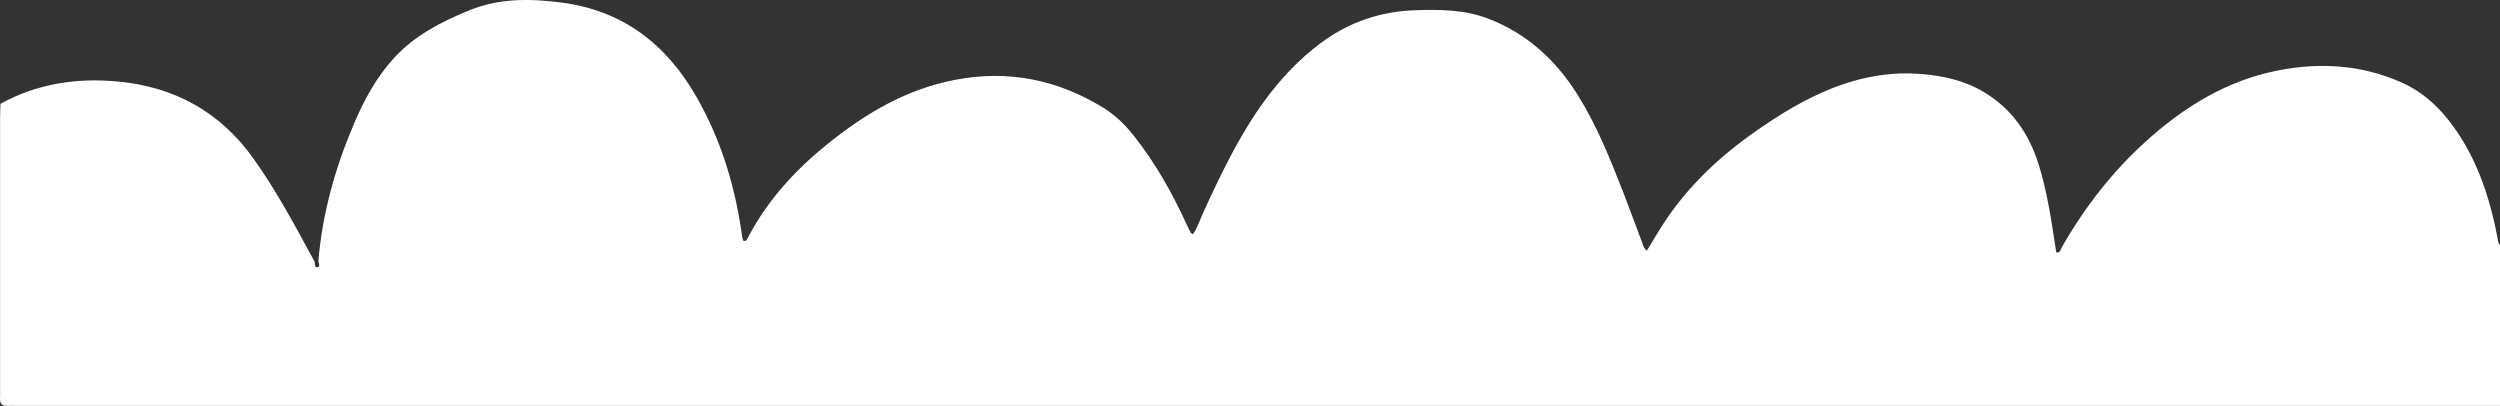
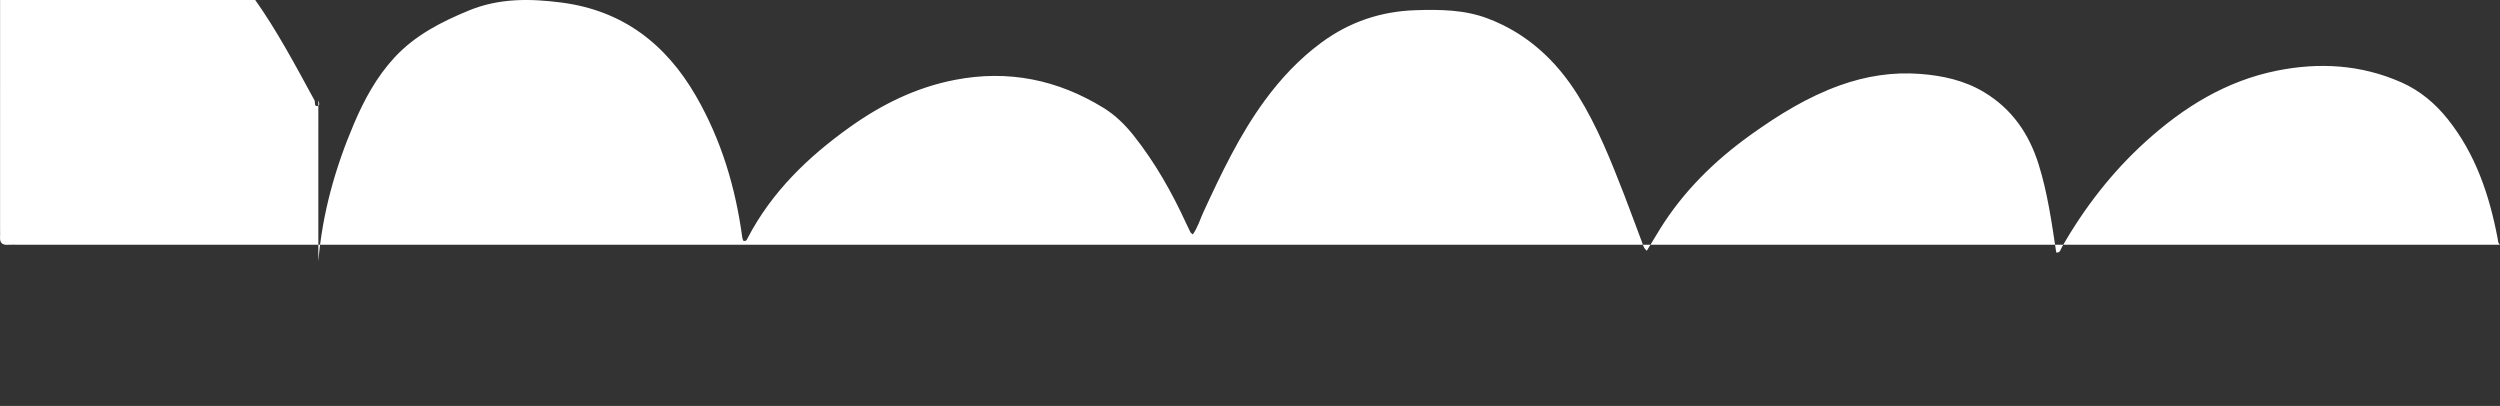
<svg xmlns="http://www.w3.org/2000/svg" data-name="Layer 2" fill="#000000" height="181.18" viewBox="0 0 1115.837 181.18" width="1115.837">
  <rect x="0" y="0" width="1115.837" height="181.18" fill="#333333" stroke="none" />
  <g data-name="Layer 1">
-     <path d="m142.082,116.655c1.785-21.346,7.494-41.673,15.858-61.324,4.578-10.757,10.099-20.953,18.062-29.597,9.184-9.968,20.866-15.94,33.276-21.049,13.506-5.561,27.263-5.35,41.204-3.56,27.229,3.496,46.632,18.297,60.168,41.762,11.337,19.652,17.65,40.843,20.657,63.167.067.498.315.972.464,1.414,1.378.418,1.647-.665,2.021-1.378,10.708-20.444,26.732-35.919,45.29-49.197,14.367-10.279,29.776-17.898,47.223-21.26,23.762-4.579,45.745-.088,66.234,12.514,5.338,3.283,9.721,7.635,13.558,12.483,9.511,12.015,16.996,25.27,23.377,39.169.604,1.316,1.219,2.627,1.885,3.912.151.292.531.466,1.036.885,2.233-3.101,3.253-6.745,4.811-10.113,7.928-17.141,16.01-34.195,27.224-49.53,7.22-9.873,15.501-18.69,25.387-25.98,12.515-9.228,26.545-13.925,42.027-14.426,10.922-.354,21.841-.234,32.226,3.706,17.48,6.632,30.51,18.683,40.261,34.347,8.669,13.926,14.686,29.141,20.609,44.369,2.695,6.93,5.193,13.937,7.85,20.882.507,1.325.744,2.838,2.245,4.047,1.967-3.247,3.874-6.462,5.846-9.637,10.504-16.908,24.415-30.557,40.504-42.08,12.424-8.899,25.342-16.904,39.849-22.101,11.617-4.162,23.548-6.036,35.819-5.094,9.979.766,19.667,2.849,28.437,8.103,12.474,7.472,20.118,18.562,24.403,32.206,4.034,12.844,5.855,26.135,7.885,39.396,1.822.25,1.941-1.388,2.495-2.36,10.061-17.636,22.372-33.527,37.416-47.156,16.921-15.329,35.908-27.108,58.668-31.659,18.955-3.79,37.544-2.67,55.406,5.216,8.29,3.66,15.103,9.366,20.73,16.414,12.445,15.59,18.58,33.86,22.262,53.136.203,1.061.101,2.194,1.083,2.953v71.914c-369.167,0-738.333,0-1107.5,0-1.634,0-3.274-.091-4.902.013-2.647.17-3.592-1.116-3.415-3.596.077-1.084.007-2.178.007-3.267,0-40.67-.003-81.339.008-122.009,0-1.994.12-3.988.184-5.983,16.436-9.038,34.15-11.655,52.555-9.911,25.156,2.384,45.437,13.535,60.282,34.279,10.468,14.628,18.83,30.476,27.411,46.209.205.923-.224,2.578,1.205,2.356,1.341-.209.712-1.624.41-2.587Z" fill="#ffffff" />
+     <path d="m142.082,116.655c1.785-21.346,7.494-41.673,15.858-61.324,4.578-10.757,10.099-20.953,18.062-29.597,9.184-9.968,20.866-15.94,33.276-21.049,13.506-5.561,27.263-5.35,41.204-3.56,27.229,3.496,46.632,18.297,60.168,41.762,11.337,19.652,17.65,40.843,20.657,63.167.067.498.315.972.464,1.414,1.378.418,1.647-.665,2.021-1.378,10.708-20.444,26.732-35.919,45.29-49.197,14.367-10.279,29.776-17.898,47.223-21.26,23.762-4.579,45.745-.088,66.234,12.514,5.338,3.283,9.721,7.635,13.558,12.483,9.511,12.015,16.996,25.27,23.377,39.169.604,1.316,1.219,2.627,1.885,3.912.151.292.531.466,1.036.885,2.233-3.101,3.253-6.745,4.811-10.113,7.928-17.141,16.01-34.195,27.224-49.53,7.22-9.873,15.501-18.69,25.387-25.98,12.515-9.228,26.545-13.925,42.027-14.426,10.922-.354,21.841-.234,32.226,3.706,17.48,6.632,30.51,18.683,40.261,34.347,8.669,13.926,14.686,29.141,20.609,44.369,2.695,6.93,5.193,13.937,7.85,20.882.507,1.325.744,2.838,2.245,4.047,1.967-3.247,3.874-6.462,5.846-9.637,10.504-16.908,24.415-30.557,40.504-42.08,12.424-8.899,25.342-16.904,39.849-22.101,11.617-4.162,23.548-6.036,35.819-5.094,9.979.766,19.667,2.849,28.437,8.103,12.474,7.472,20.118,18.562,24.403,32.206,4.034,12.844,5.855,26.135,7.885,39.396,1.822.25,1.941-1.388,2.495-2.36,10.061-17.636,22.372-33.527,37.416-47.156,16.921-15.329,35.908-27.108,58.668-31.659,18.955-3.79,37.544-2.67,55.406,5.216,8.29,3.66,15.103,9.366,20.73,16.414,12.445,15.59,18.58,33.86,22.262,53.136.203,1.061.101,2.194,1.083,2.953c-369.167,0-738.333,0-1107.5,0-1.634,0-3.274-.091-4.902.013-2.647.17-3.592-1.116-3.415-3.596.077-1.084.007-2.178.007-3.267,0-40.67-.003-81.339.008-122.009,0-1.994.12-3.988.184-5.983,16.436-9.038,34.15-11.655,52.555-9.911,25.156,2.384,45.437,13.535,60.282,34.279,10.468,14.628,18.83,30.476,27.411,46.209.205.923-.224,2.578,1.205,2.356,1.341-.209.712-1.624.41-2.587Z" fill="#ffffff" />
  </g>
</svg>